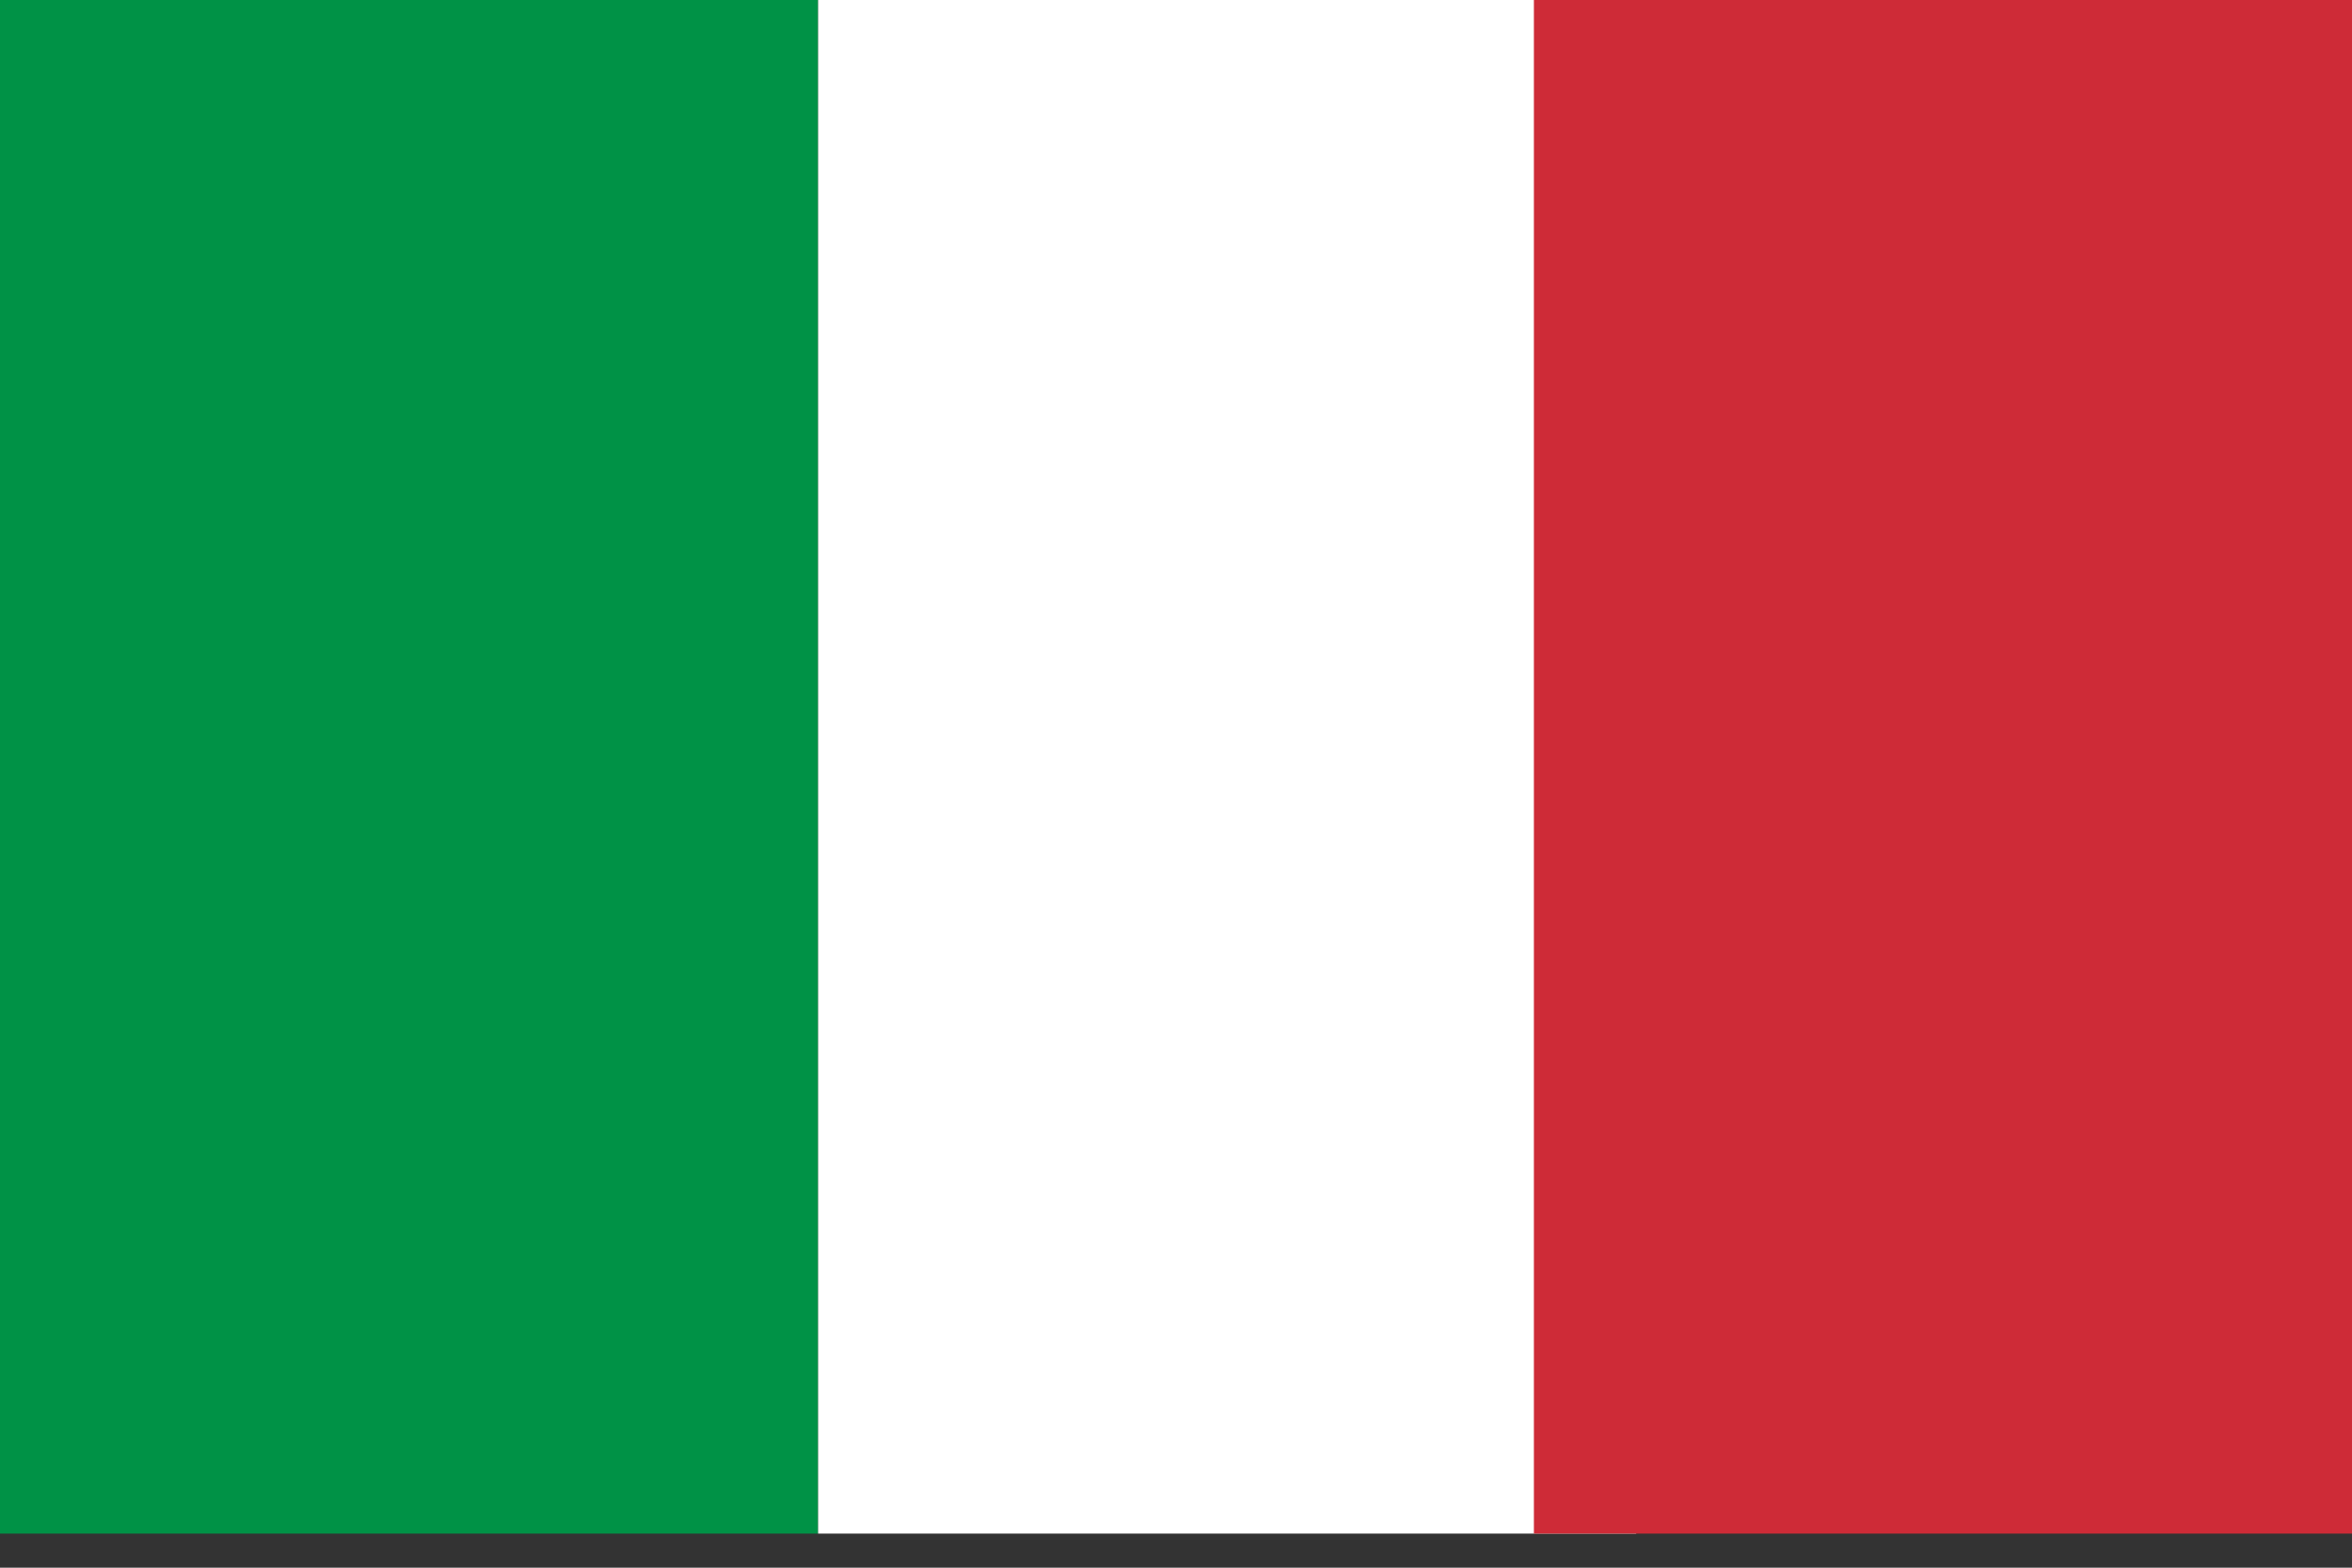
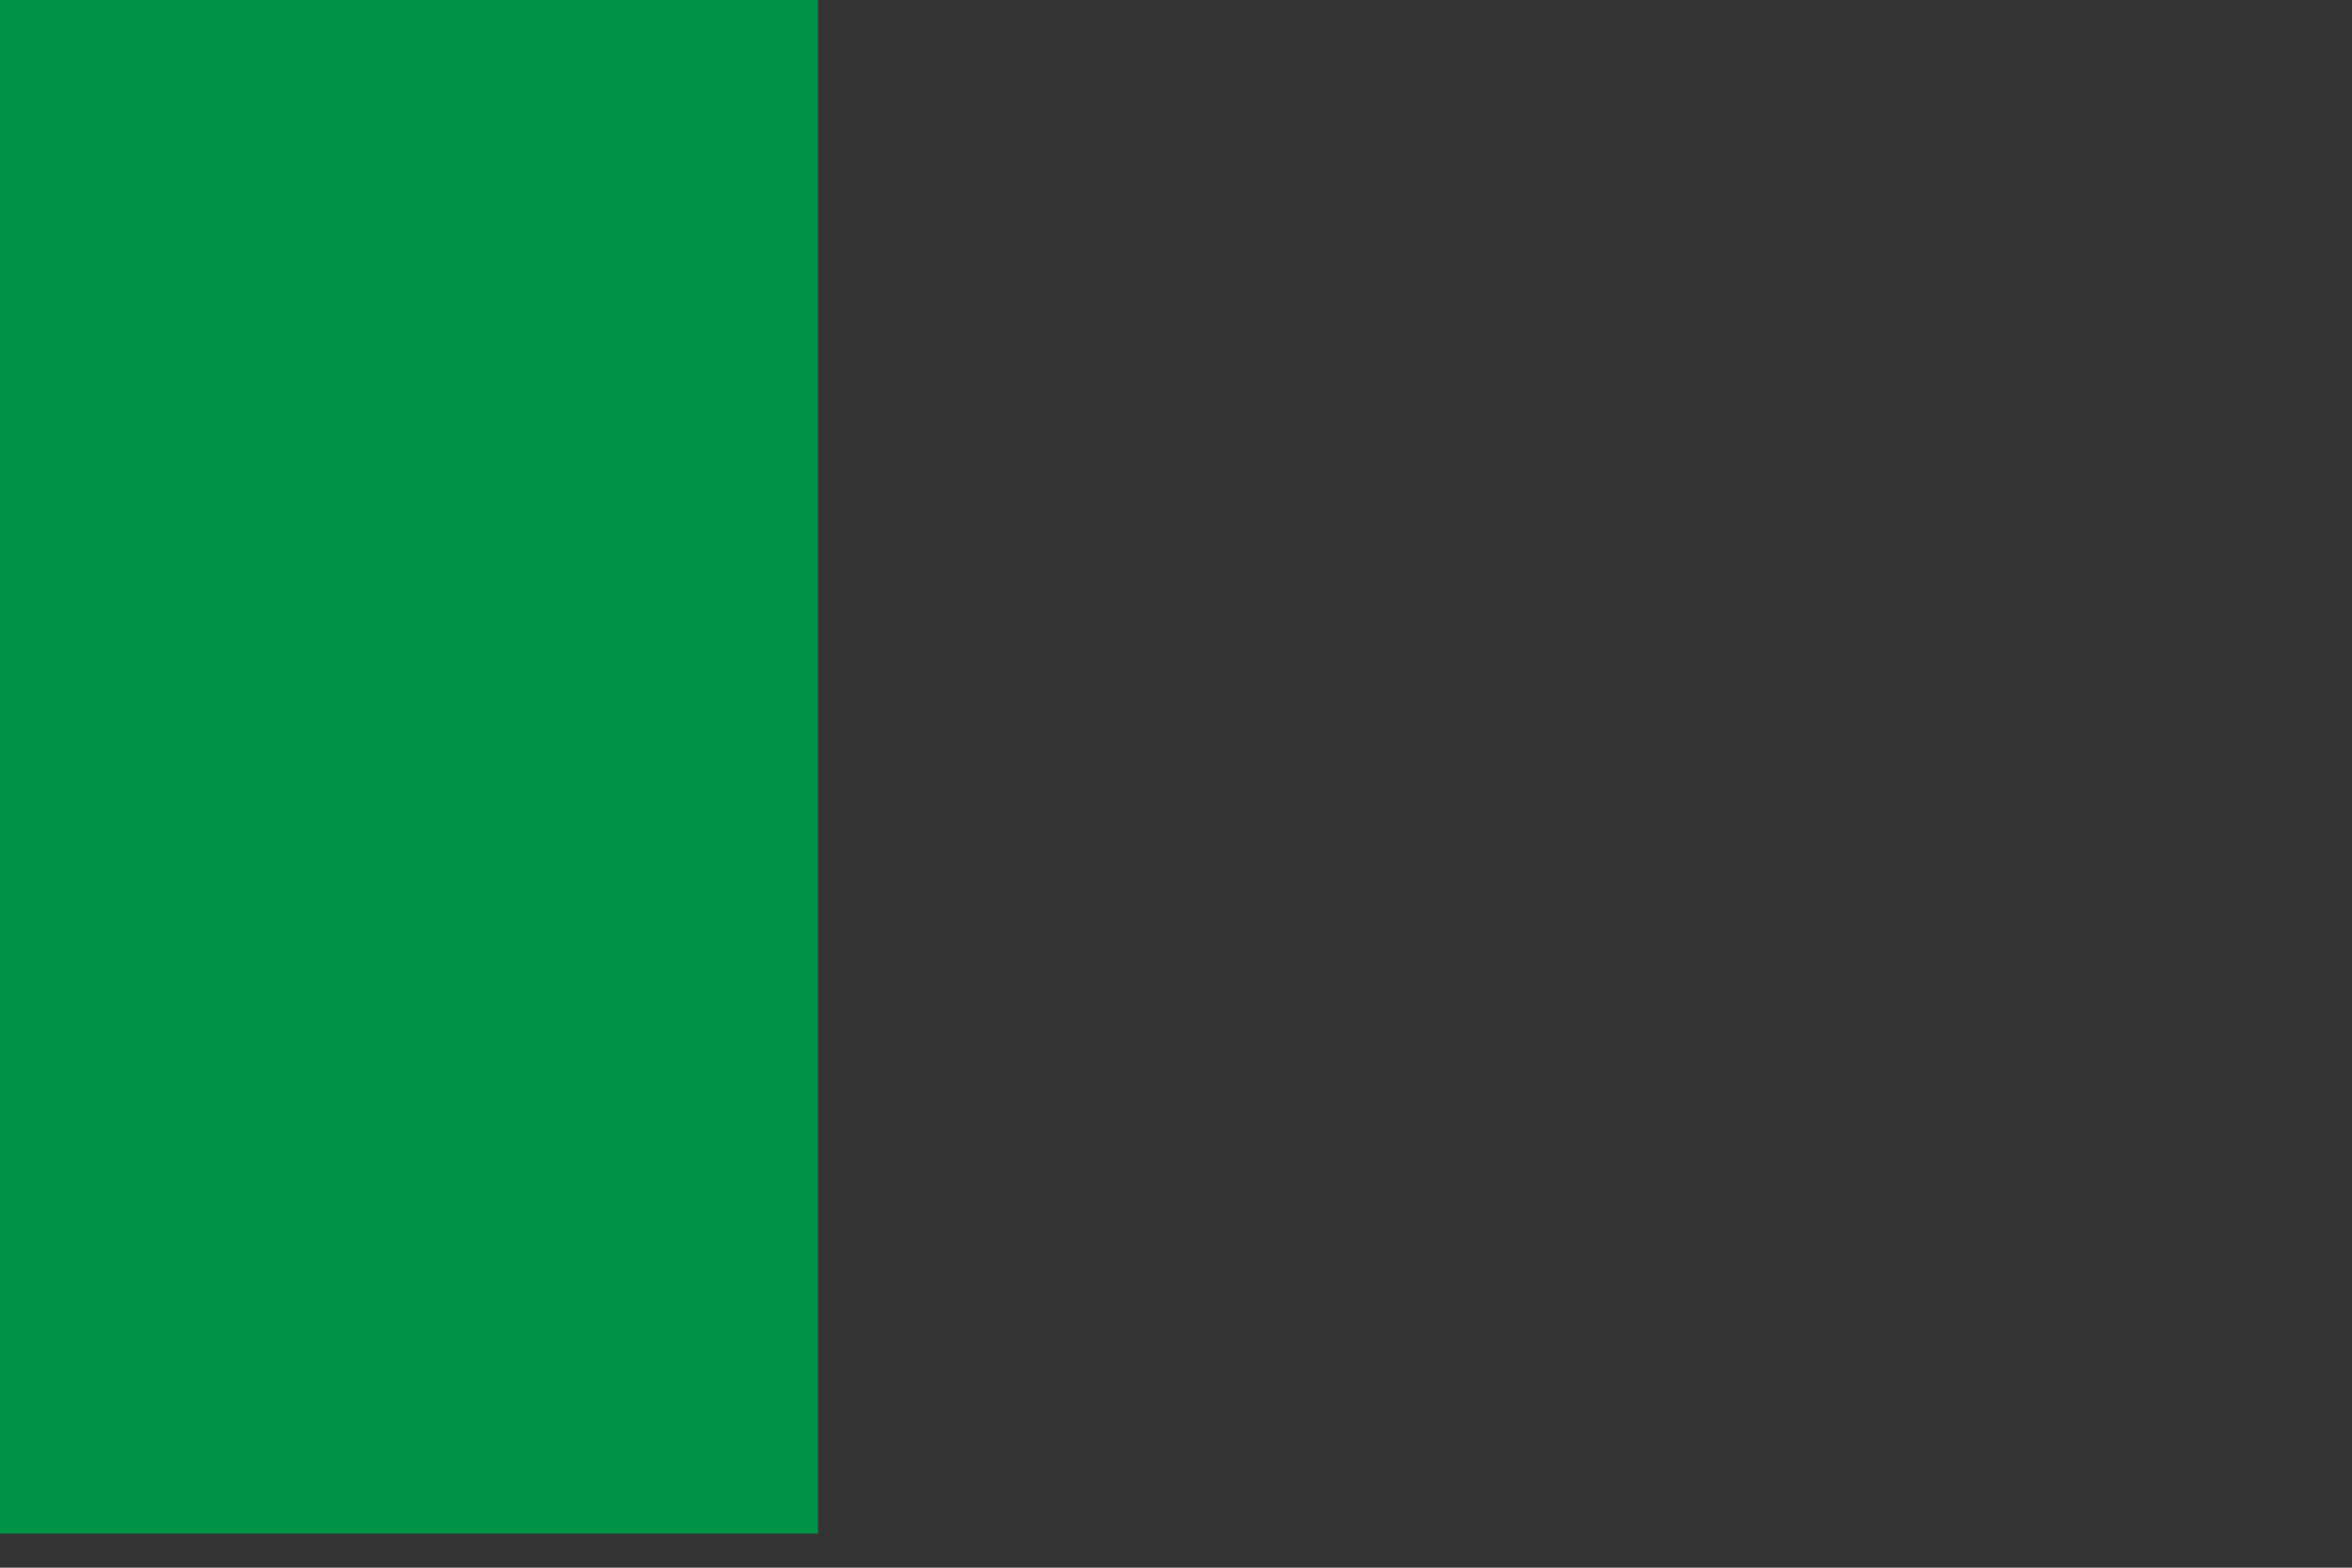
<svg xmlns="http://www.w3.org/2000/svg" width="30" height="20">
  <rect width="100%" height="100%" fill="#333333" stroke="none" />
  <path fill="#009246" d="M0 0h10.435v19.565H0z" />
-   <path fill="#fff" d="M10.435 0H20.87v19.565H10.435z" />
-   <path fill="#ce2b37" d="M19.565 0H30v19.565H19.565z" />
</svg>